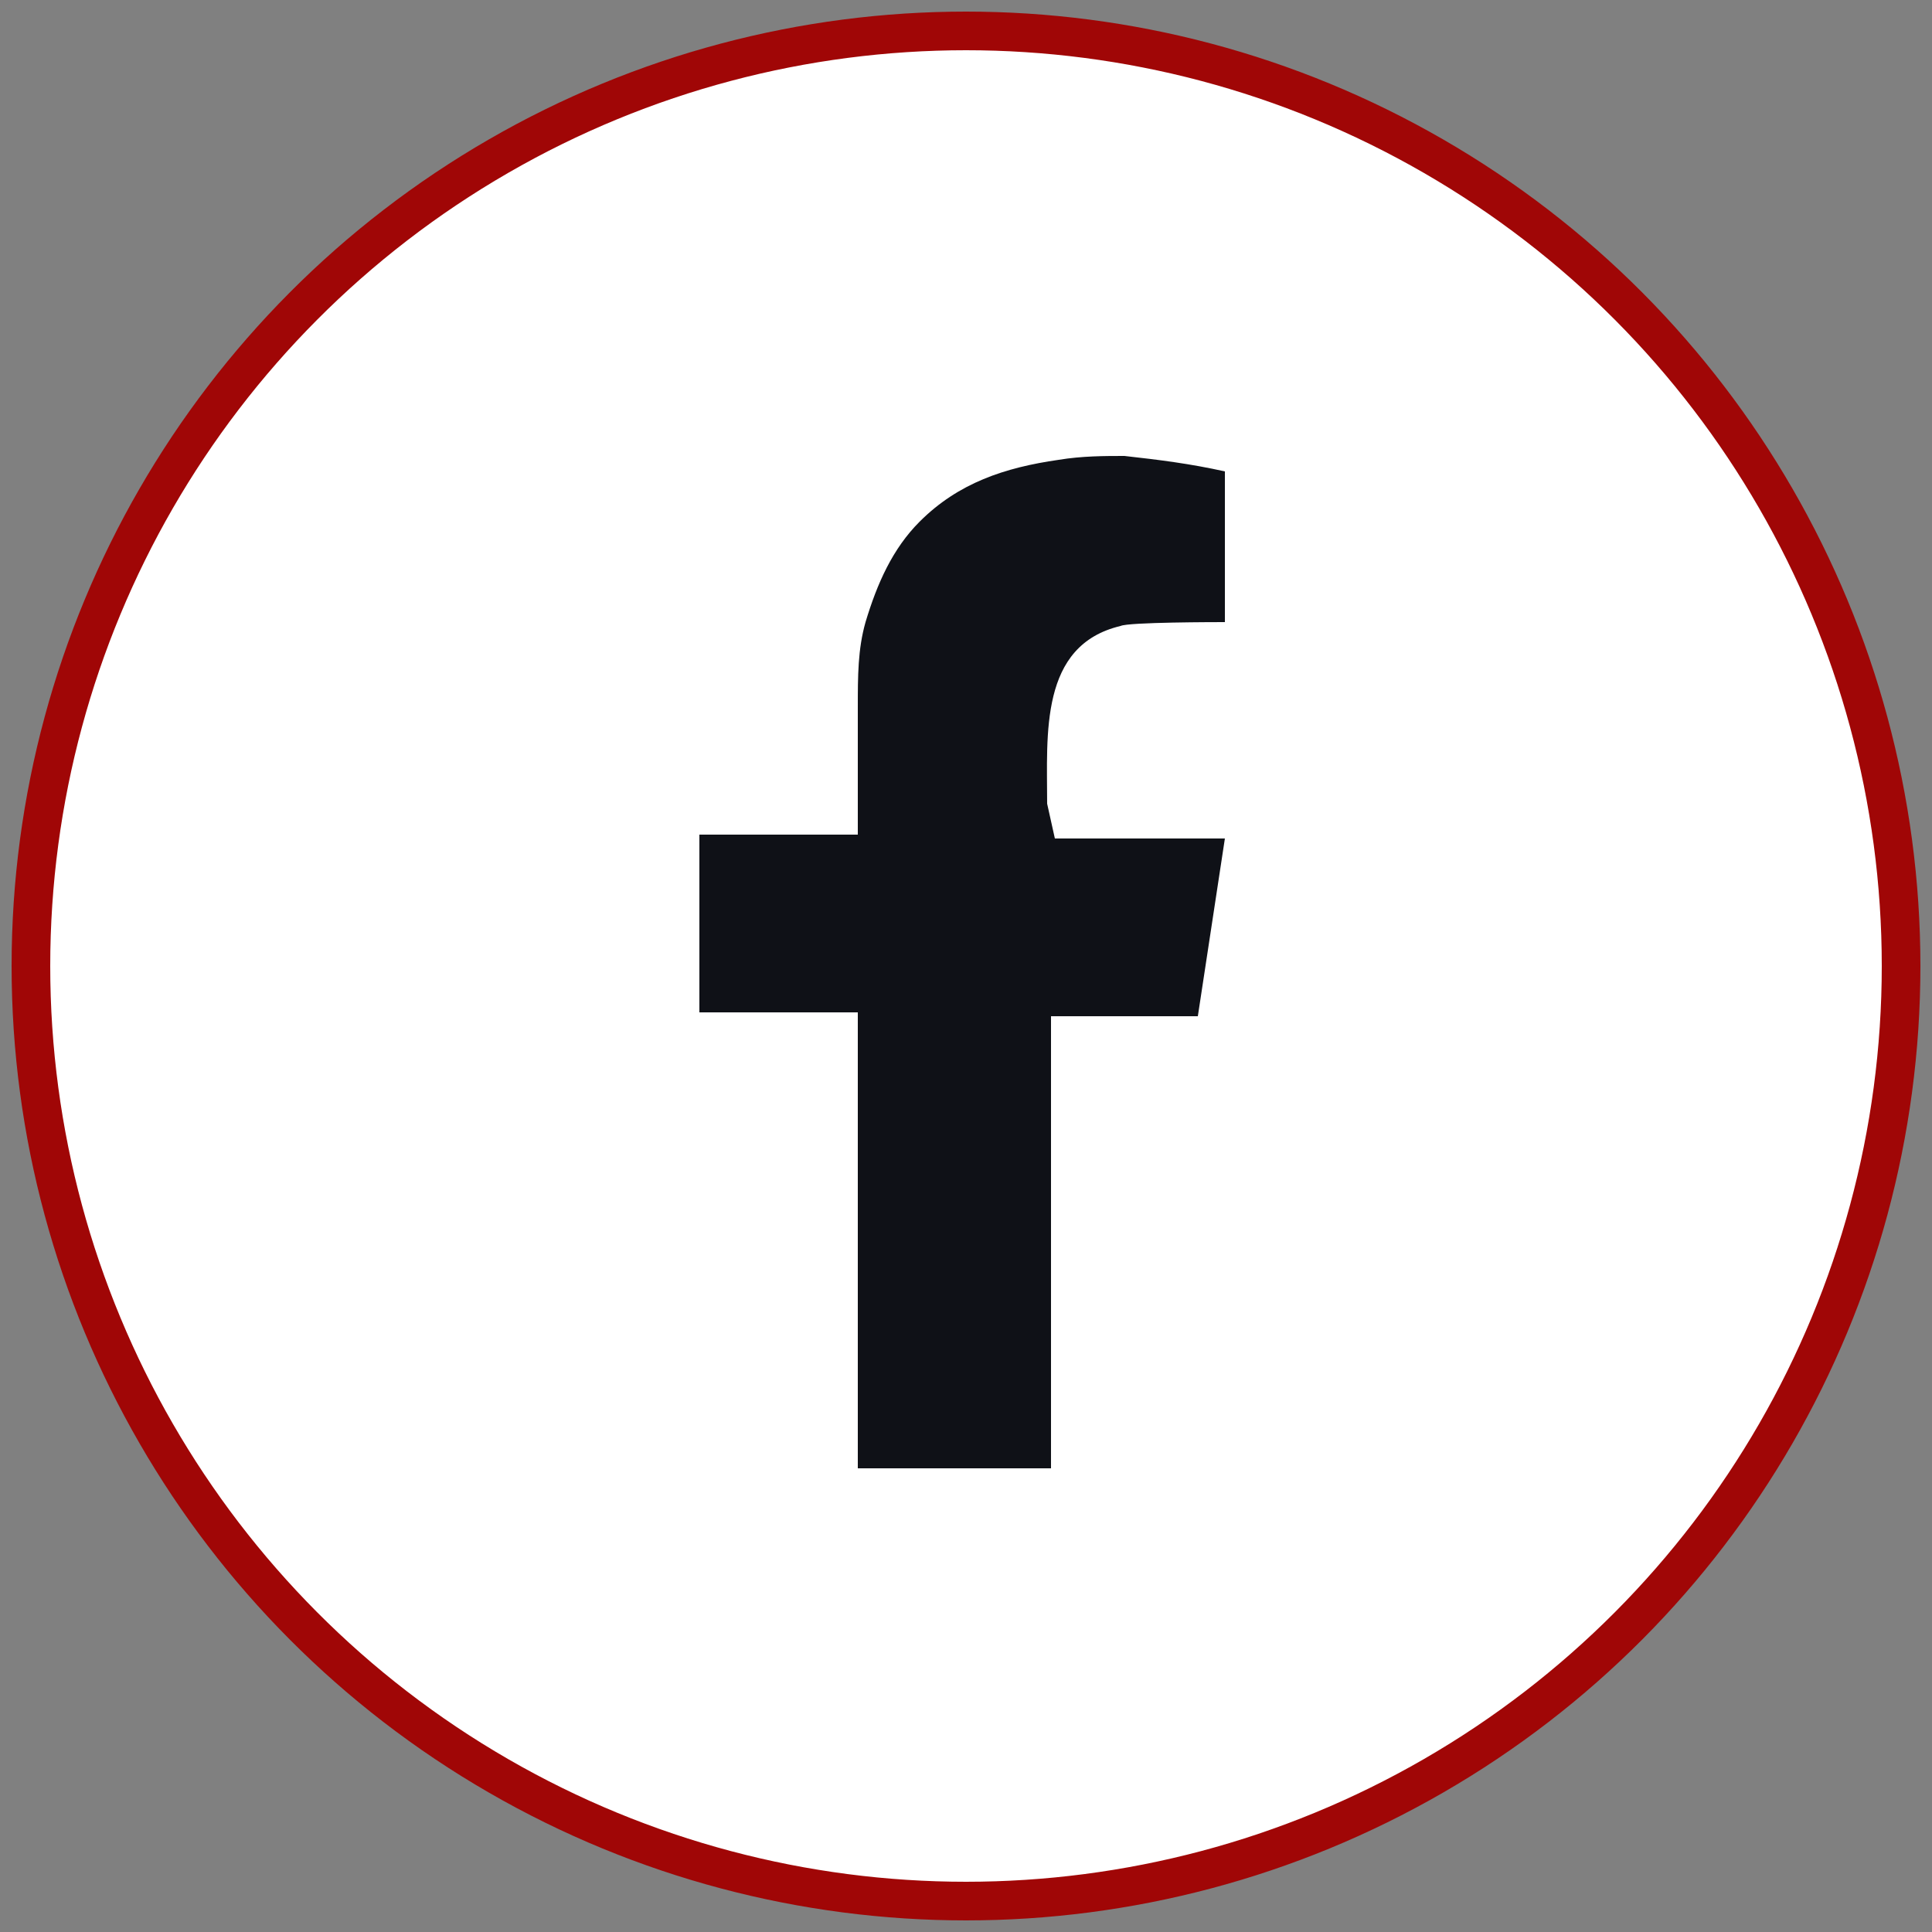
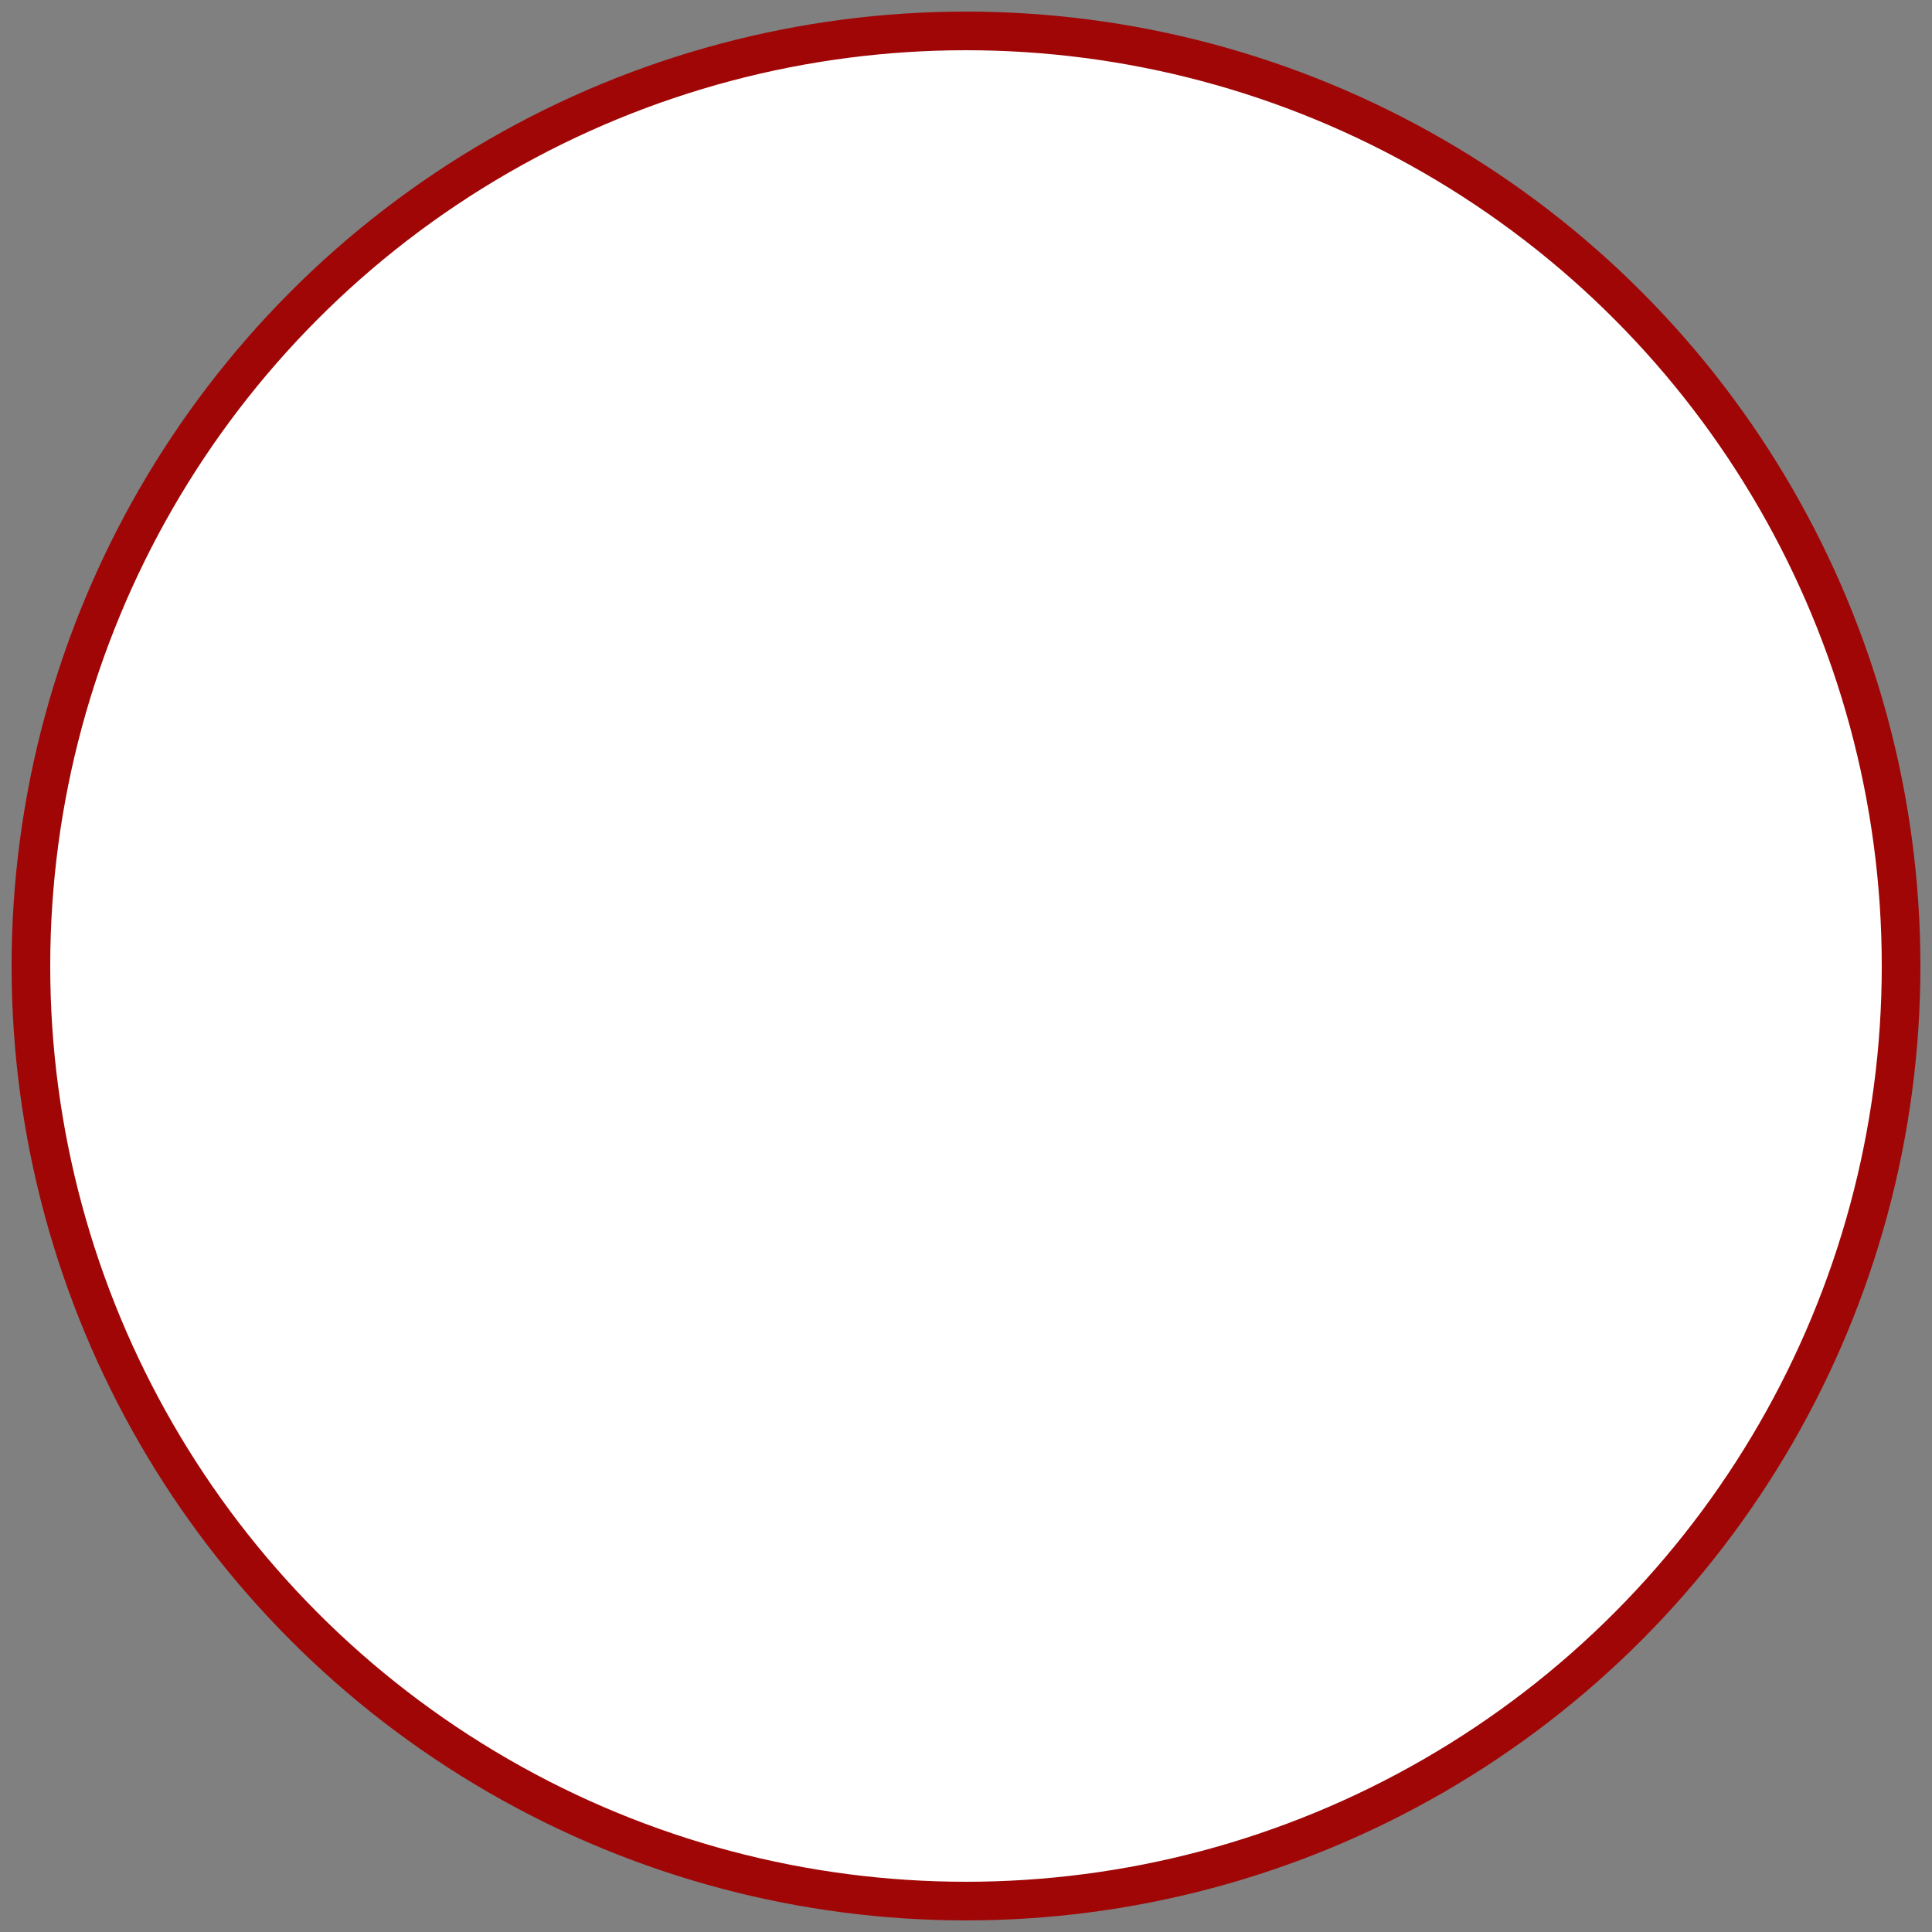
<svg xmlns="http://www.w3.org/2000/svg" version="1.1" id="Layer_1" x="0px" y="0px" width="50px" height="50px" viewBox="0 0 50 50" style="enable-background:new 0 0 50 50;" xml:space="preserve">
  <rect x="0" y="0" width="50" height="50" fill="#808080" stroke="none" />
  <style type="text/css">
	.st0{fill:#FFFFFF;stroke:#A00606;stroke-miterlimit:10;}
	.st1{fill-rule:evenodd;clip-rule:evenodd;fill:#0F1117;}
</style>
  <g>
    <g>
      <circle class="st0" cx="25" cy="25" r="24.2" />
    </g>
  </g>
-   <path class="st1" d="M27.3,21.7h2.4h2L31,26.3h-3.8V38h-5V26.2h-4.1v-4.6h4.1v-3.3c0-0.8,0-1.5,0.2-2.2c0.3-1,0.7-1.9,1.4-2.6  c1-1,2.2-1.4,3.6-1.6c0.6-0.1,1.2-0.1,1.7-0.1c0.9,0.1,1.7,0.2,2.6,0.4c0,0,0,3.7,0,3.9c-0.2,0-2.5,0-2.7,0.1  c-2.1,0.5-1.9,2.8-1.9,4.6L27.3,21.7L27.3,21.7z" />
</svg>